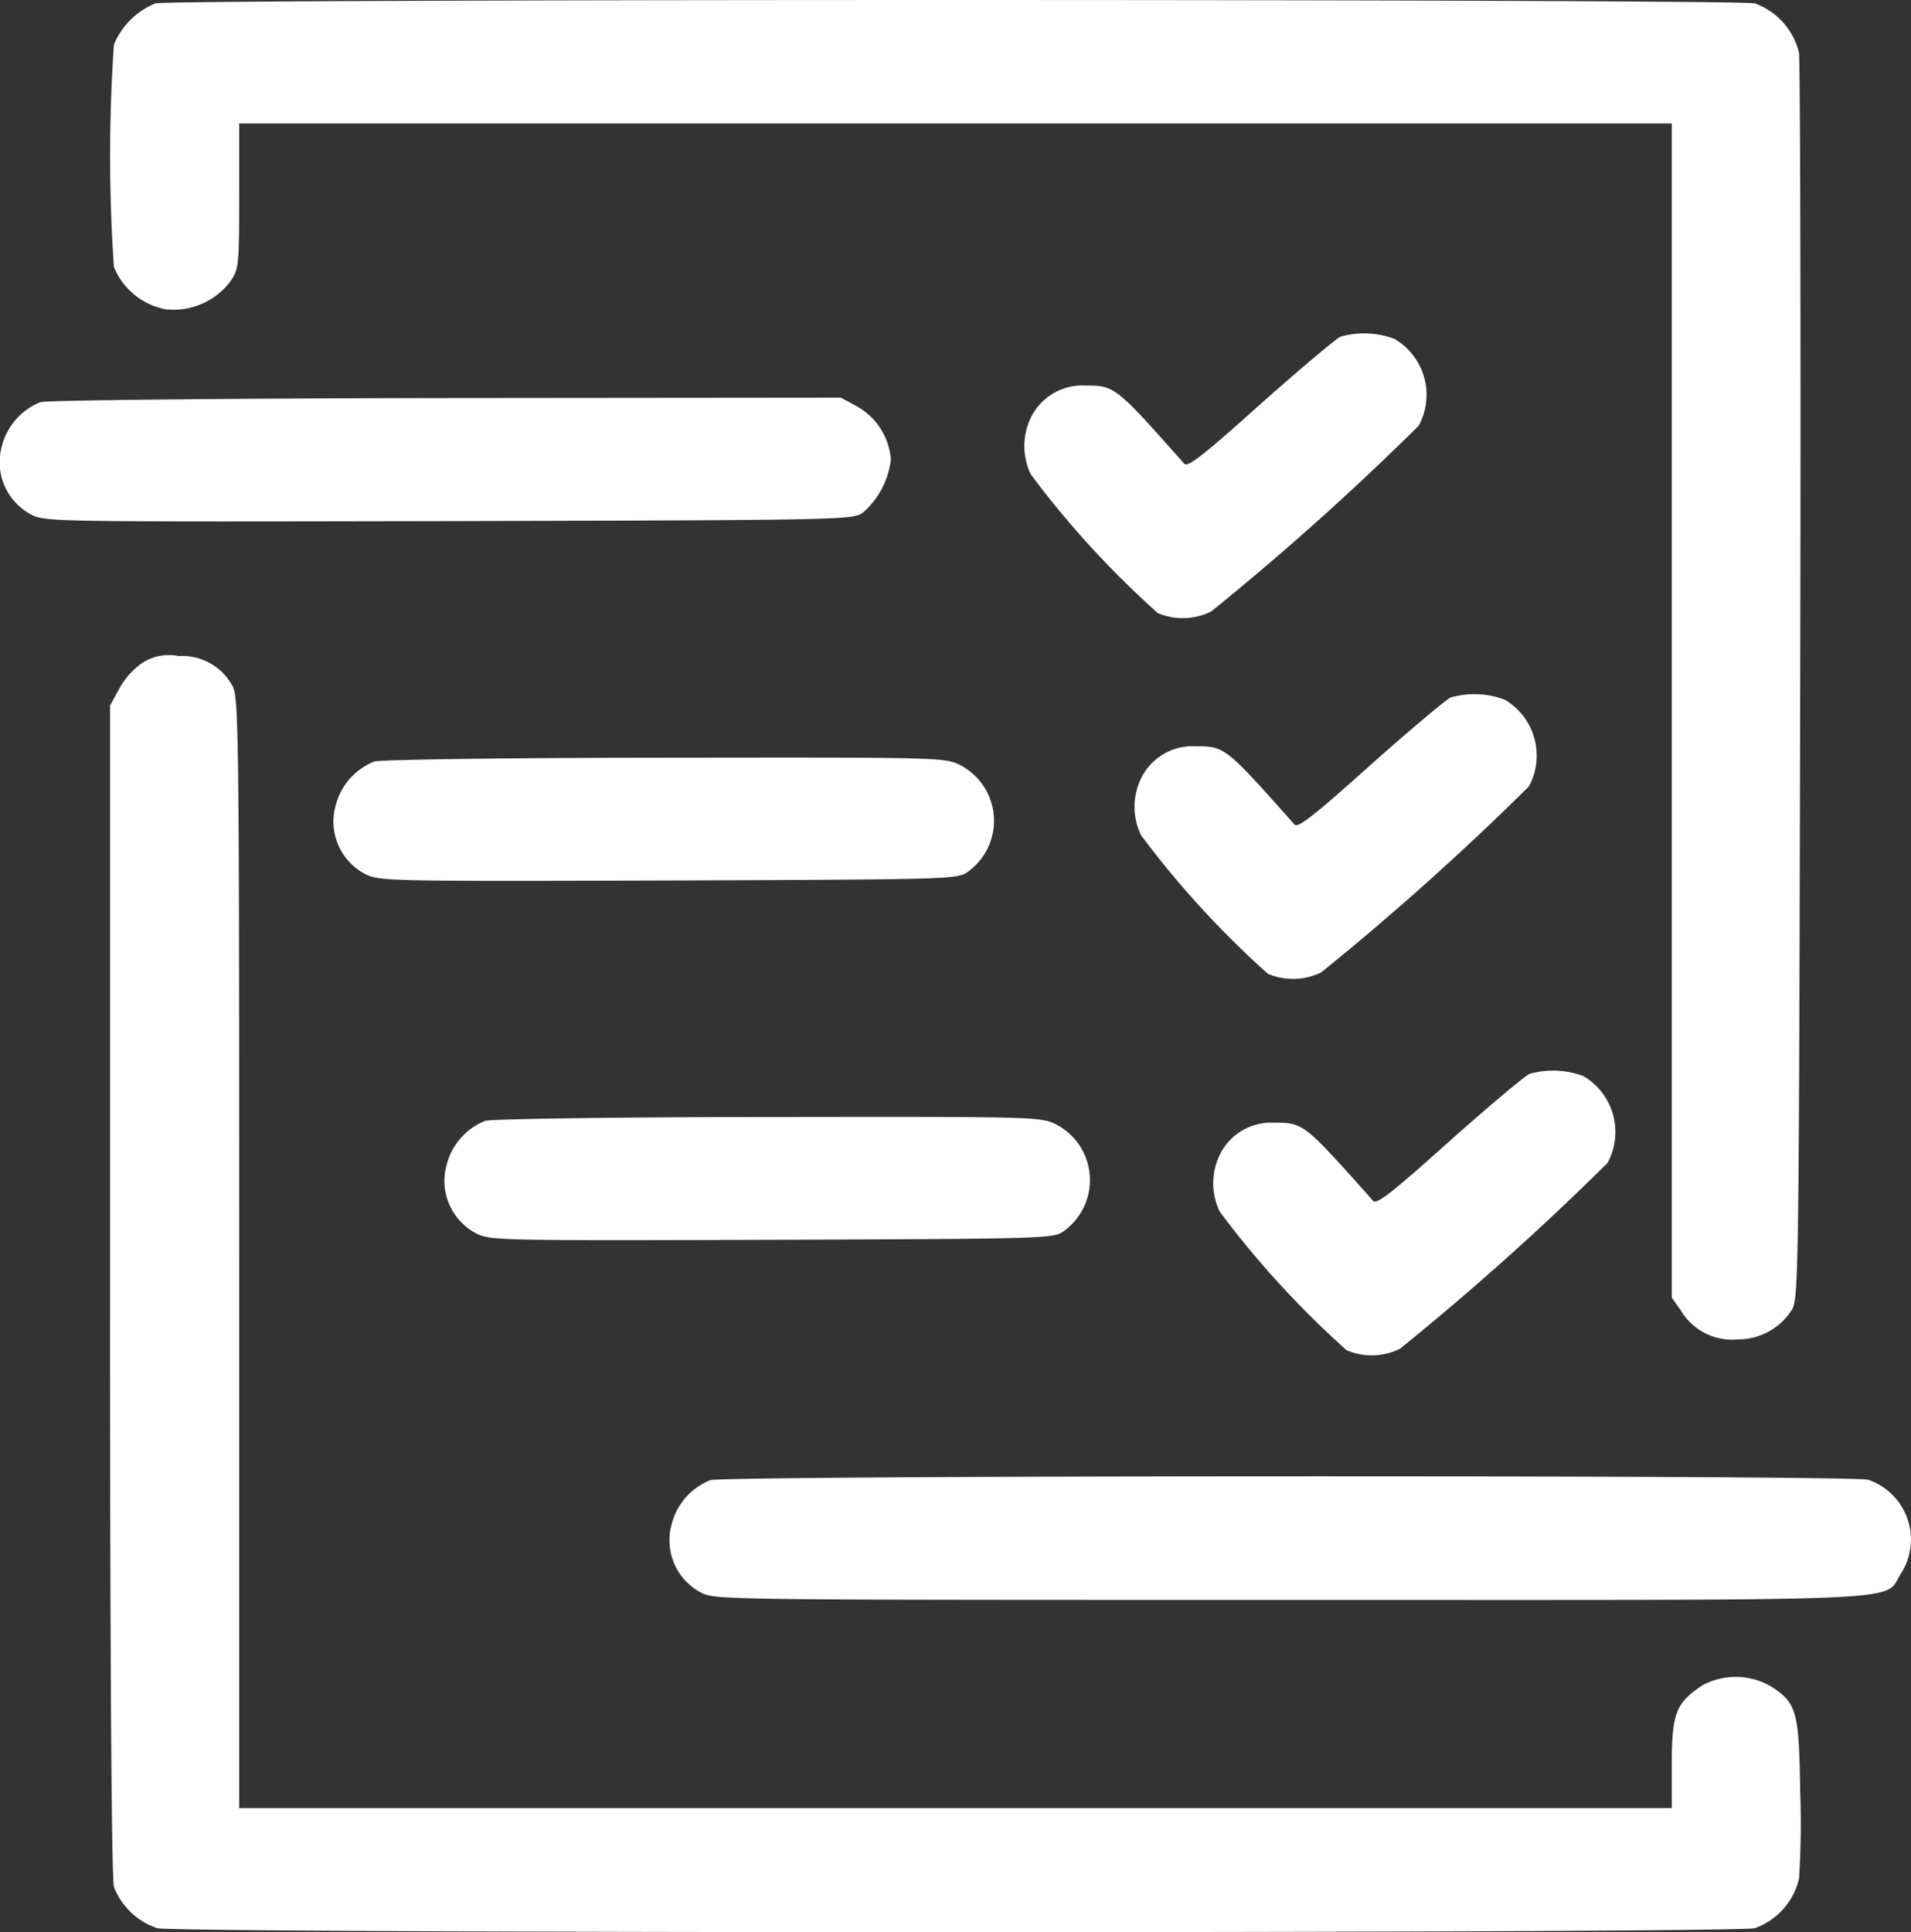
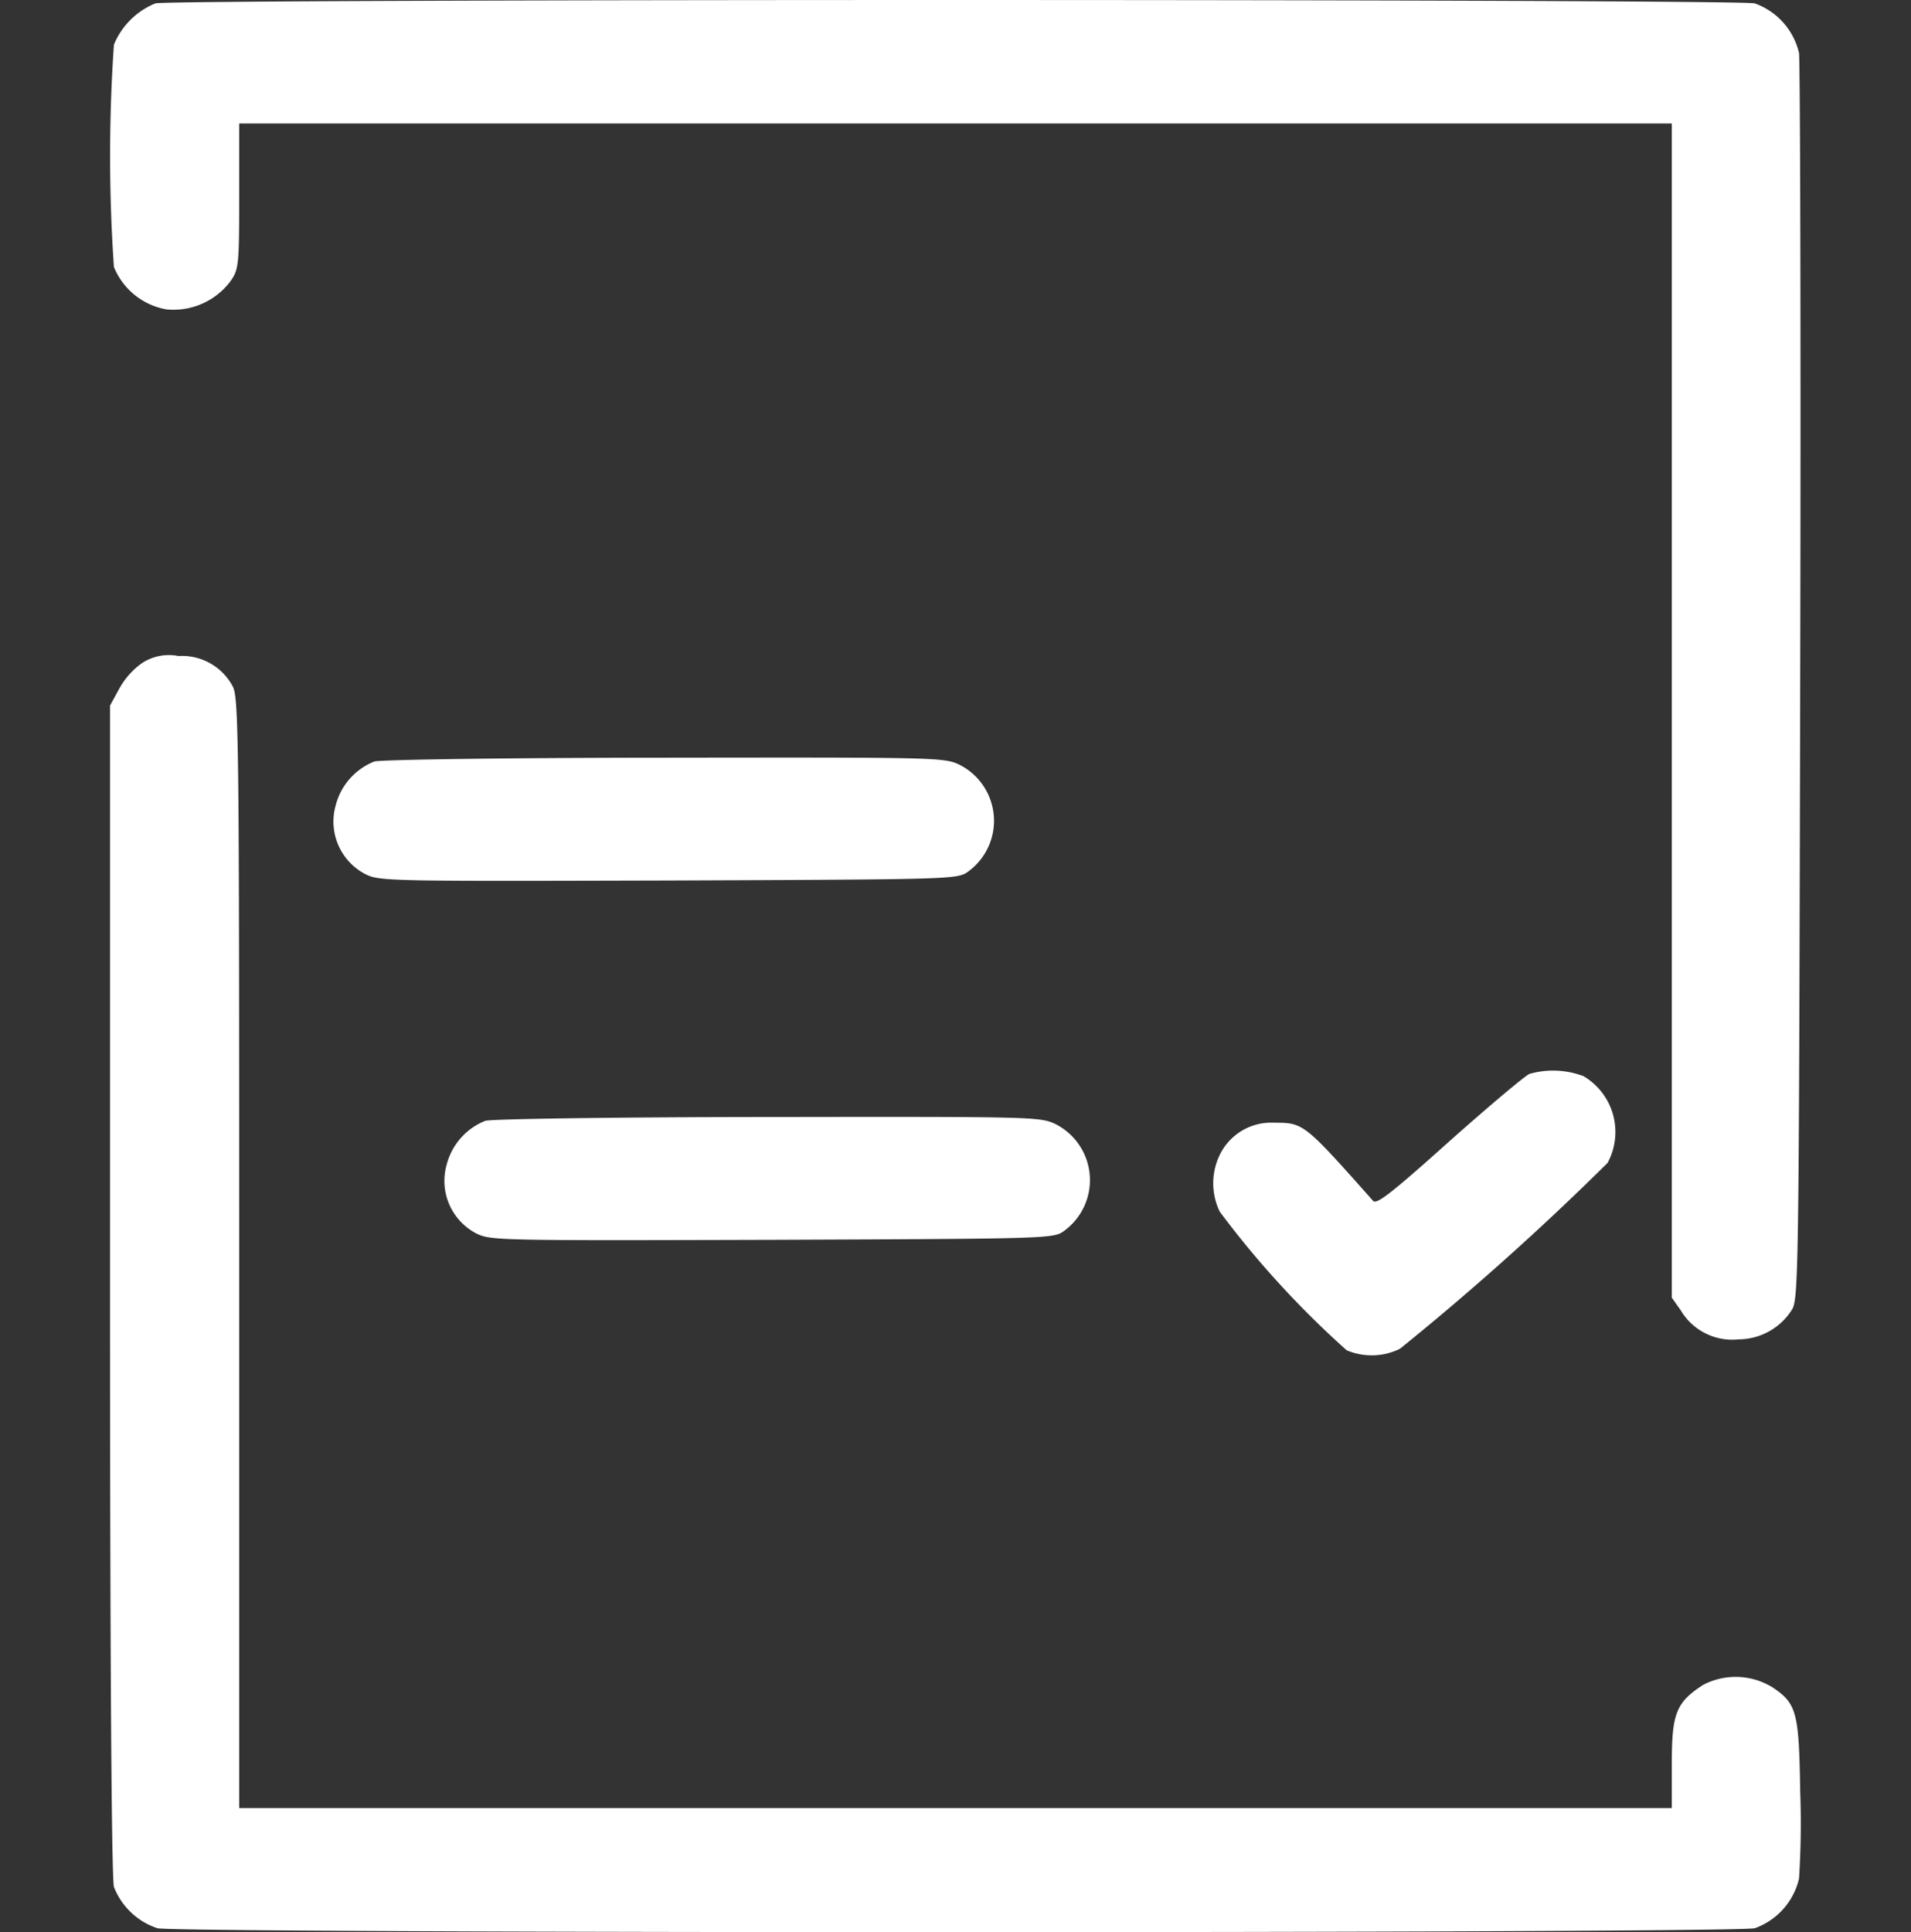
<svg xmlns="http://www.w3.org/2000/svg" width="65.29" height="66" viewBox="0 0 65.29 66">
  <rect x="0" y="0" width="65.29" height="66" fill="#333333" stroke="none" />
  <g id="Project-Management" transform="translate(0)">
    <path id="Path_290" data-name="Path 290" d="M41.573-503.785a2.582,2.582,0,0,0-1.418,1.411,55.338,55.338,0,0,0,0,7.593,2.383,2.383,0,0,0,1.792,1.449,2.433,2.433,0,0,0,2.18-.949c.294-.41.308-.552.308-2.912v-2.488H93.381v40.108l.308.436a2.044,2.044,0,0,0,1.979.988,2.162,2.162,0,0,0,1.832-1.039c.214-.385.227-1.757.267-21.381.027-11.531,0-21.215-.04-21.522a2.372,2.372,0,0,0-1.511-1.693C95.6-503.938,42.135-503.938,41.573-503.785Z" transform="translate(-36.263 503.9)" fill="#fff" />
-     <path id="Path_291" data-name="Path 291" d="M281.859-418.773c-.154.064-1.385,1.1-2.745,2.309-1.988,1.783-2.488,2.168-2.6,2.027-2.347-2.642-2.373-2.668-3.373-2.668a1.957,1.957,0,0,0-1.8.975,2.225,2.225,0,0,0-.064,2.065,32.12,32.12,0,0,0,4.335,4.733,2.194,2.194,0,0,0,1.821-.051,94.451,94.451,0,0,0,7.093-6.349,2.215,2.215,0,0,0-.821-2.963A2.945,2.945,0,0,0,281.859-418.773Z" transform="translate(-236.056 430.274)" fill="#fff" />
-     <path id="Path_292" data-name="Path 292" d="M12.081-401.859a2.2,2.2,0,0,0-1.321,1.5,2.023,2.023,0,0,0,1.013,2.347c.487.244.821.244,14.276.218,13.686-.038,13.788-.038,14.147-.308a2.834,2.834,0,0,0,.936-1.8,2.284,2.284,0,0,0-1.154-1.809l-.552-.3-13.48.013C18.533-401.987,12.286-401.923,12.081-401.859Z" transform="translate(-10.695 415.595)" fill="#fff" />
    <path id="Path_293" data-name="Path 293" d="M41.07-347.63a2.633,2.633,0,0,0-.762.872l-.308.564v19.958c0,12.7.053,20.112.134,20.394a2.4,2.4,0,0,0,1.484,1.411c.642.18,53.907.18,54.576,0a2.372,2.372,0,0,0,1.511-1.693,29.6,29.6,0,0,0,.04-2.989c-.04-2.694-.12-2.988-.936-3.54a2.4,2.4,0,0,0-2.38-.09c-.923.6-1.07.975-1.07,2.681v1.526H44.413v-18.932c0-17.2-.013-18.97-.214-19.368a1.96,1.96,0,0,0-1.859-1.052A1.665,1.665,0,0,0,41.07-347.63Z" transform="translate(-36.241 370.297)" fill="#fff" />
-     <path id="Path_294" data-name="Path 294" d="M309.859-326.773c-.154.064-1.385,1.1-2.745,2.309-1.988,1.783-2.488,2.168-2.6,2.027-2.347-2.642-2.373-2.668-3.373-2.668a1.957,1.957,0,0,0-1.8.975,2.225,2.225,0,0,0-.064,2.065,32.122,32.122,0,0,0,4.335,4.733,2.194,2.194,0,0,0,1.821-.051,94.452,94.452,0,0,0,7.093-6.349,2.215,2.215,0,0,0-.821-2.963A2.945,2.945,0,0,0,309.859-326.773Z" transform="translate(-260.292 350.597)" fill="#fff" />
    <path id="Path_295" data-name="Path 295" d="M96.081-309.8a2.2,2.2,0,0,0-1.321,1.5,2.023,2.023,0,0,0,1.013,2.347c.487.244.782.244,10.364.218,9.735-.038,9.876-.038,10.235-.308a2.144,2.144,0,0,0-.269-3.63c-.539-.269-.68-.269-10.094-.257C100.762-309.928,96.286-309.864,96.081-309.8Z" transform="translate(-83.291 335.812)" fill="#fff" />
    <path id="Path_296" data-name="Path 296" d="M329.859-230.773c-.154.064-1.385,1.1-2.745,2.309-1.988,1.783-2.488,2.168-2.6,2.027-2.347-2.642-2.373-2.668-3.373-2.668a1.957,1.957,0,0,0-1.8.975,2.225,2.225,0,0,0-.064,2.065,32.123,32.123,0,0,0,4.335,4.733,2.194,2.194,0,0,0,1.821-.051,94.448,94.448,0,0,0,7.093-6.349,2.215,2.215,0,0,0-.821-2.963A2.945,2.945,0,0,0,329.859-230.773Z" transform="translate(-277.603 267.456)" fill="#fff" />
    <path id="Path_297" data-name="Path 297" d="M124.081-217.8a2.2,2.2,0,0,0-1.321,1.5,2.023,2.023,0,0,0,1.013,2.347c.487.244.782.244,10.107.218,9.479-.038,9.62-.038,9.979-.308a2.144,2.144,0,0,0-.269-3.63c-.539-.269-.693-.269-9.838-.257C128.647-217.928,124.286-217.864,124.081-217.8Z" transform="translate(-107.5 256.086)" fill="#fff" />
-     <path id="Path_298" data-name="Path 298" d="M172.081-125.795a2.2,2.2,0,0,0-1.321,1.5,2.023,2.023,0,0,0,1.013,2.347c.475.244.936.244,20.137.244,21.946,0,20.2.077,20.855-.911a2.156,2.156,0,0,0-1.129-3.194C211.086-125.974,172.62-125.962,172.081-125.795Z" transform="translate(-147.811 176.356)" fill="#fff" />
  </g>
</svg>